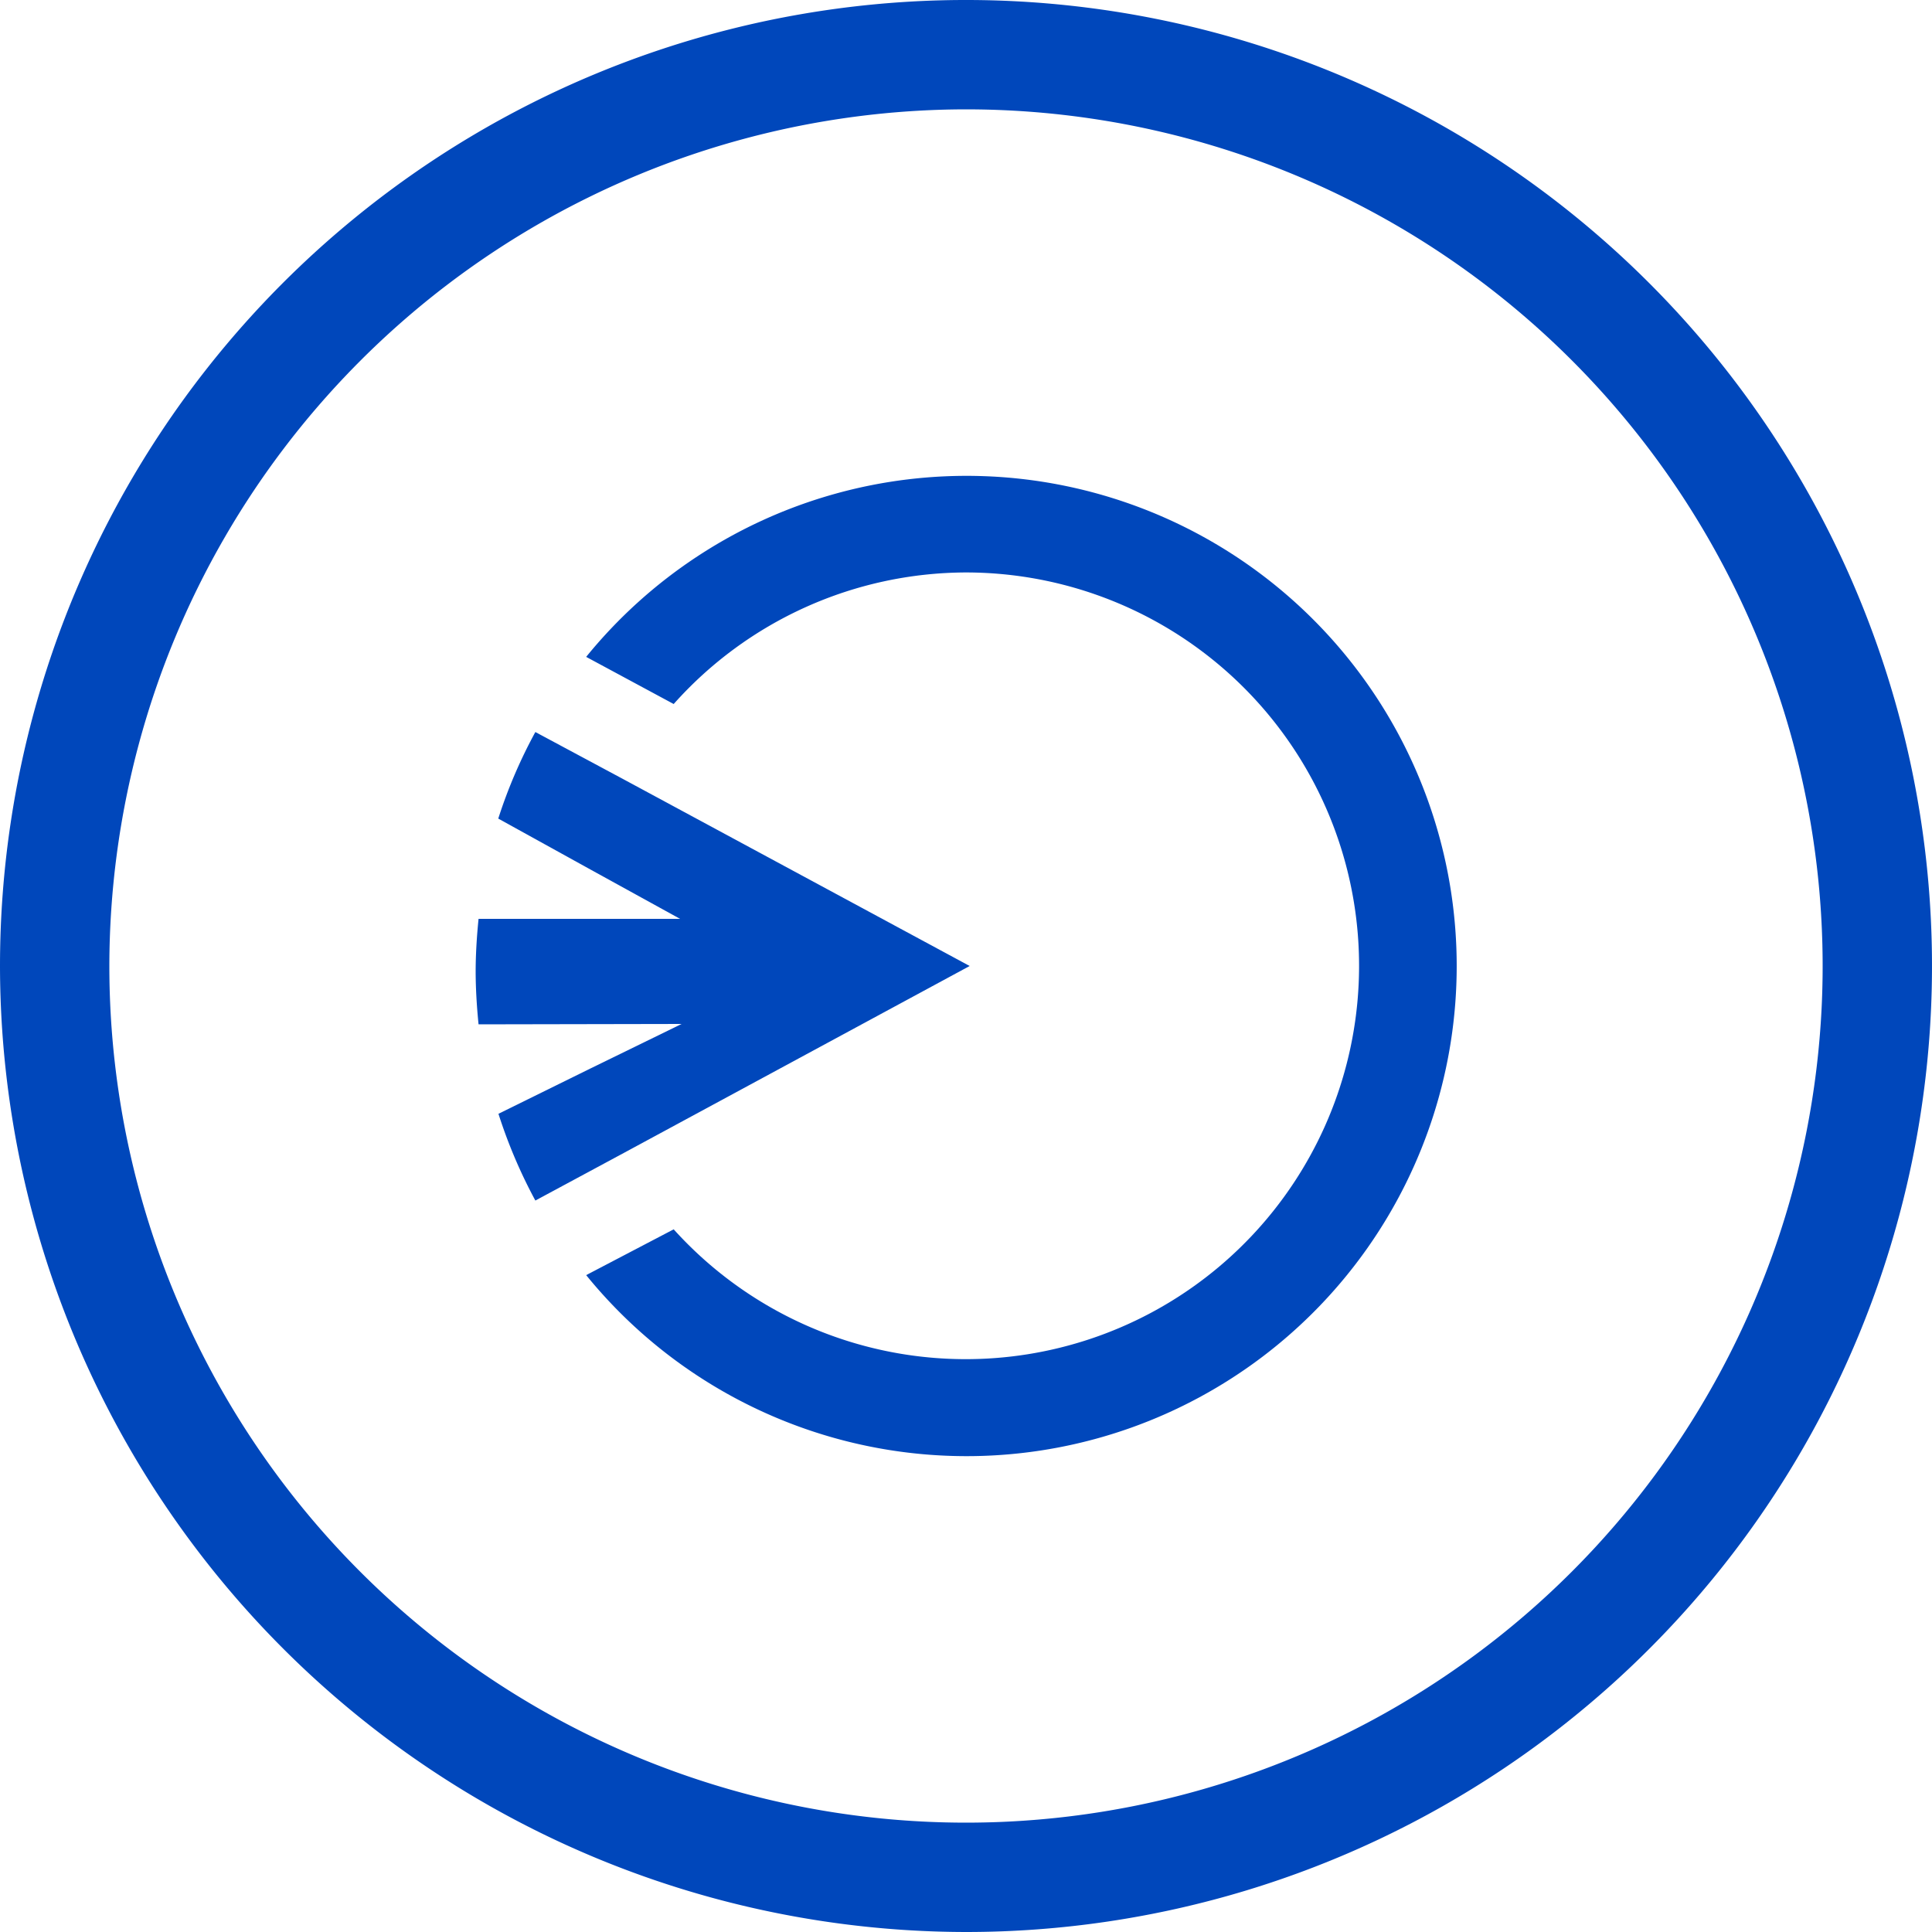
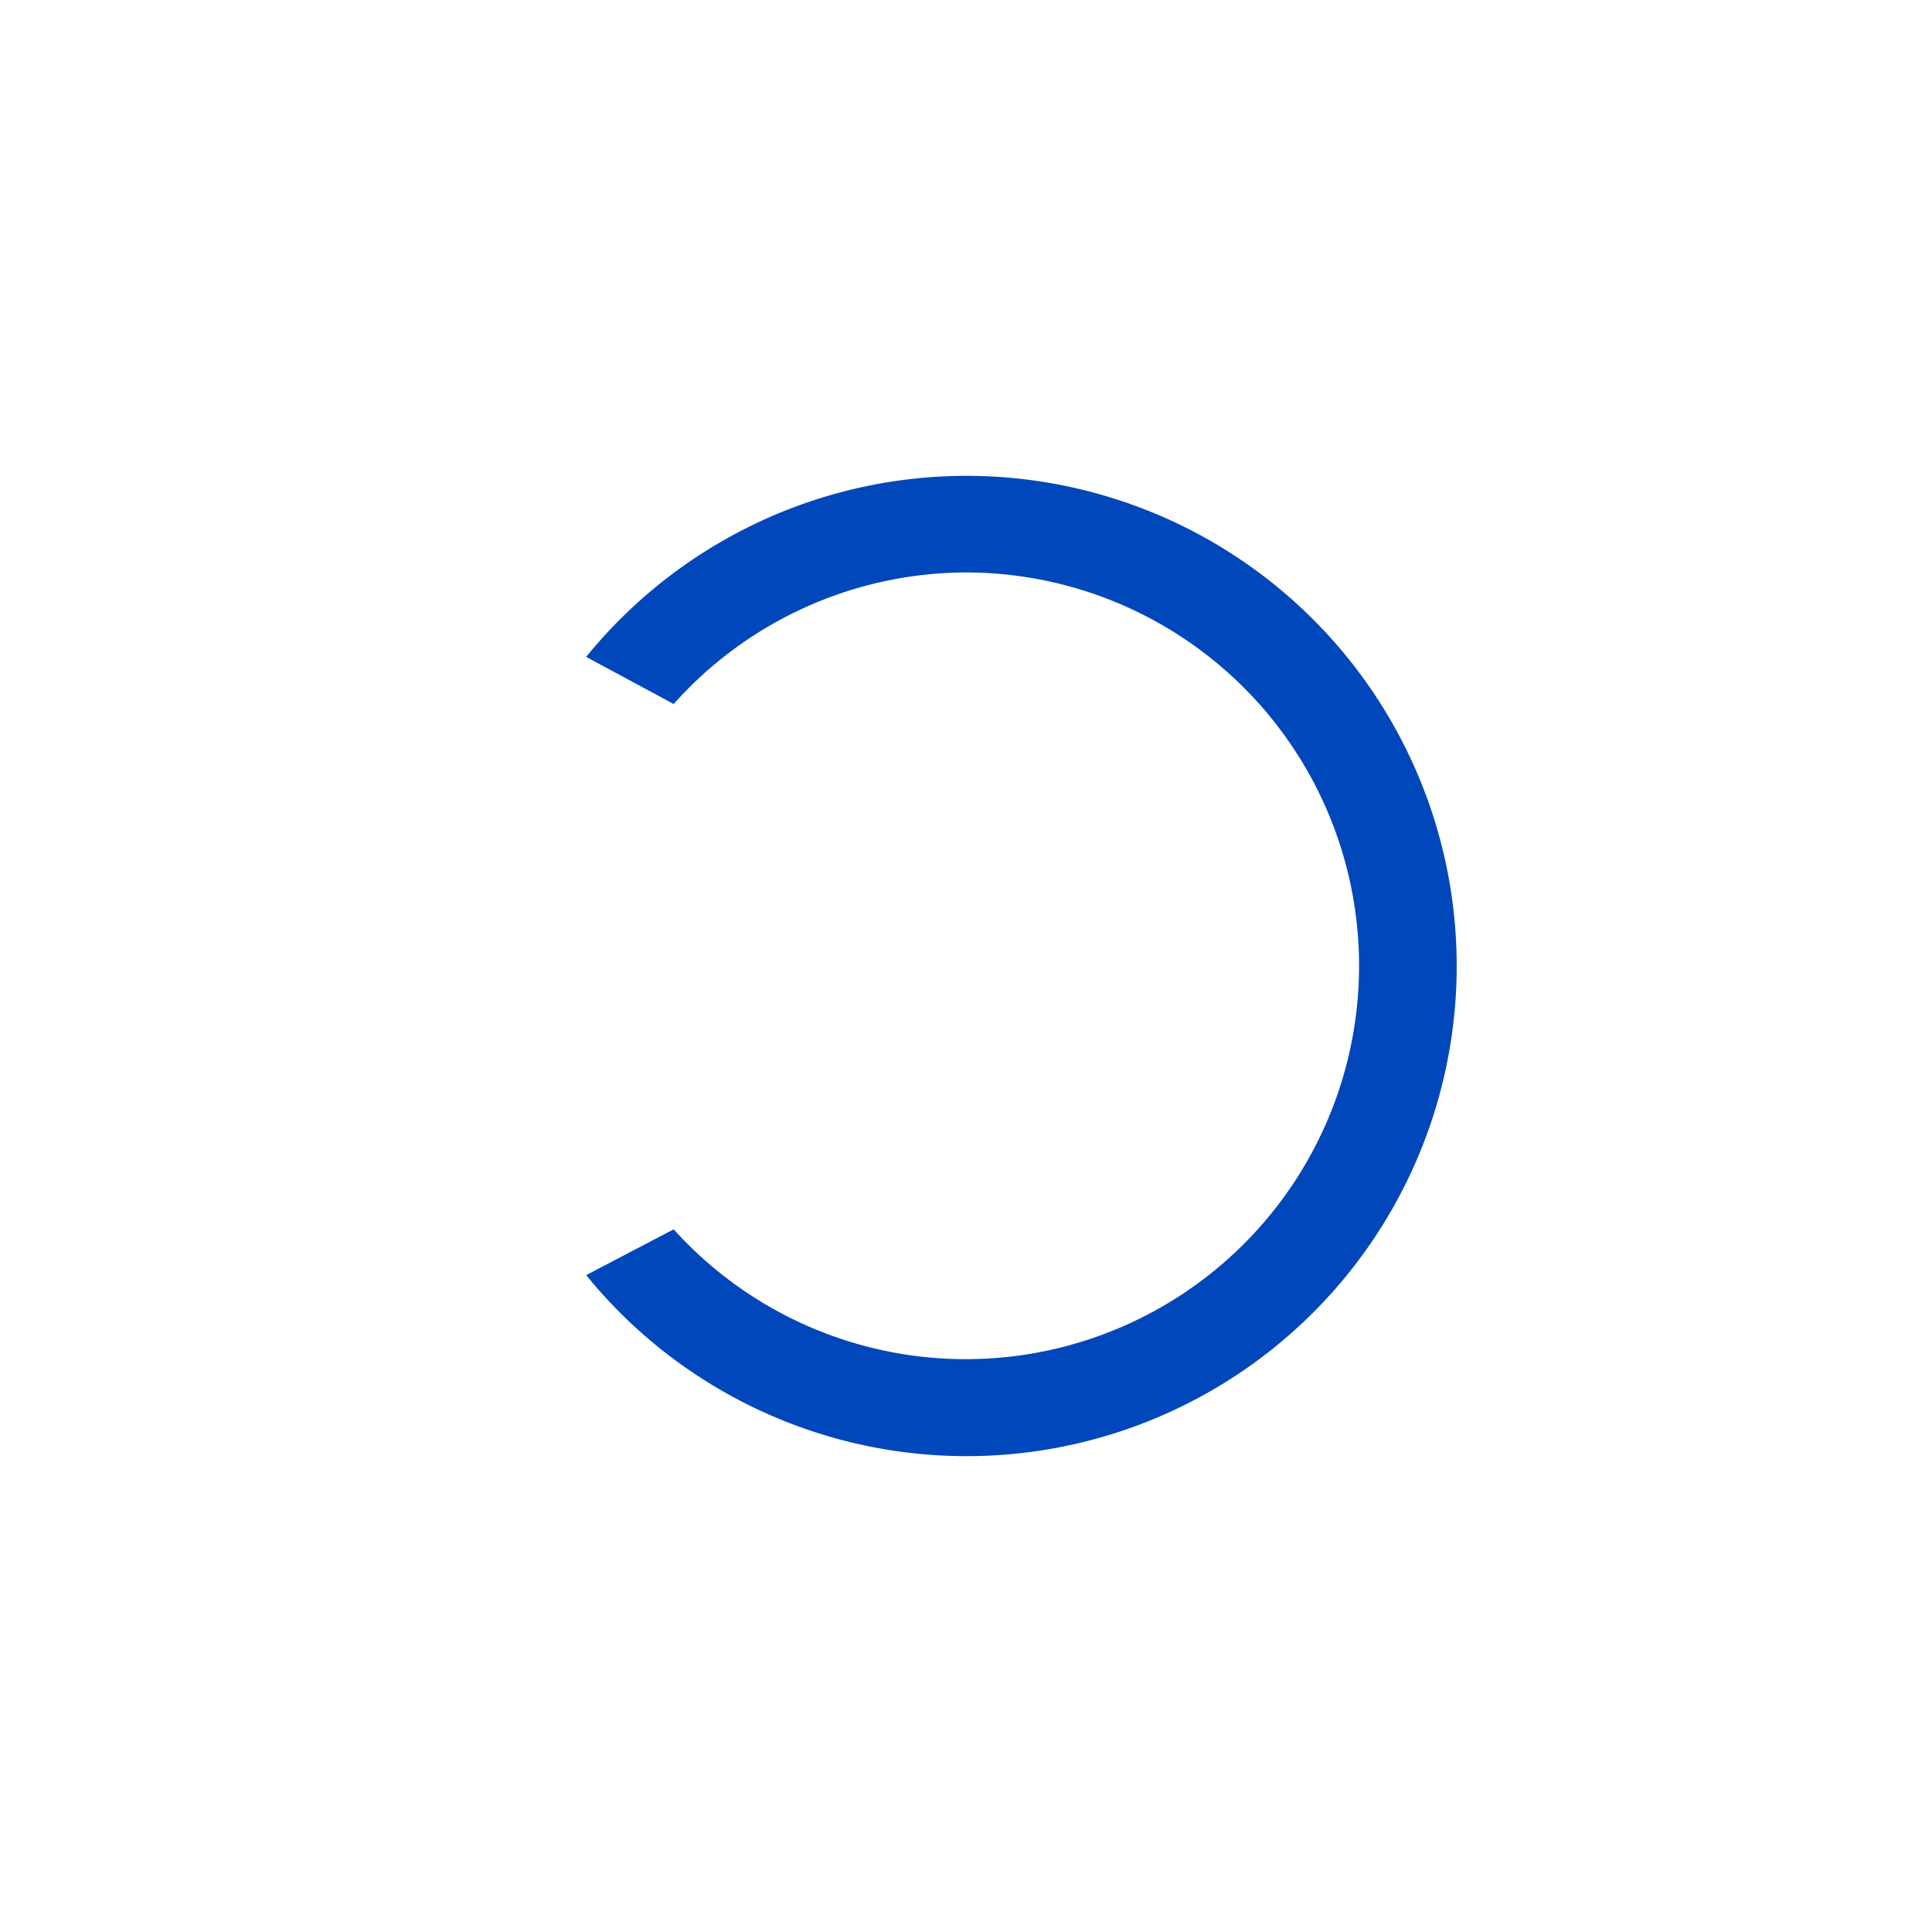
<svg xmlns="http://www.w3.org/2000/svg" viewBox="0 0 100 100">
  <defs>
    <style>.cls-1{fill:#0047bb;}</style>
  </defs>
  <g id="Layer_2" data-name="Layer 2">
    <g id="blue_outline_icons" data-name="blue outline icons">
-       <path class="cls-1" d="M50,100A50,50,0,1,0,0,50,50.06,50.06,0,0,0,50,100ZM50,5.66A44.34,44.34,0,1,1,5.66,50,44.39,44.39,0,0,1,50,5.66Z" />
      <path class="cls-1" d="M50,29.63a20.36,20.36,0,1,1-15.13,34L30.34,66a25.37,25.37,0,1,0,0-32l4.53,2.44A20.34,20.34,0,0,1,50,29.63Z" />
-       <path class="cls-1" d="M35.28,53l-4.73,2.31L25.8,57.65a26.23,26.23,0,0,0,1.91,4.49l4.59-2.47L50.19,50,32.3,40.35l-4.59-2.46a25.83,25.83,0,0,0-1.92,4.48L30.55,45l4.65,2.56H24.77c-.09.89-.15,1.83-.15,2.72s.06,1.85.15,2.74Z" />
    </g>
  </g>
</svg>